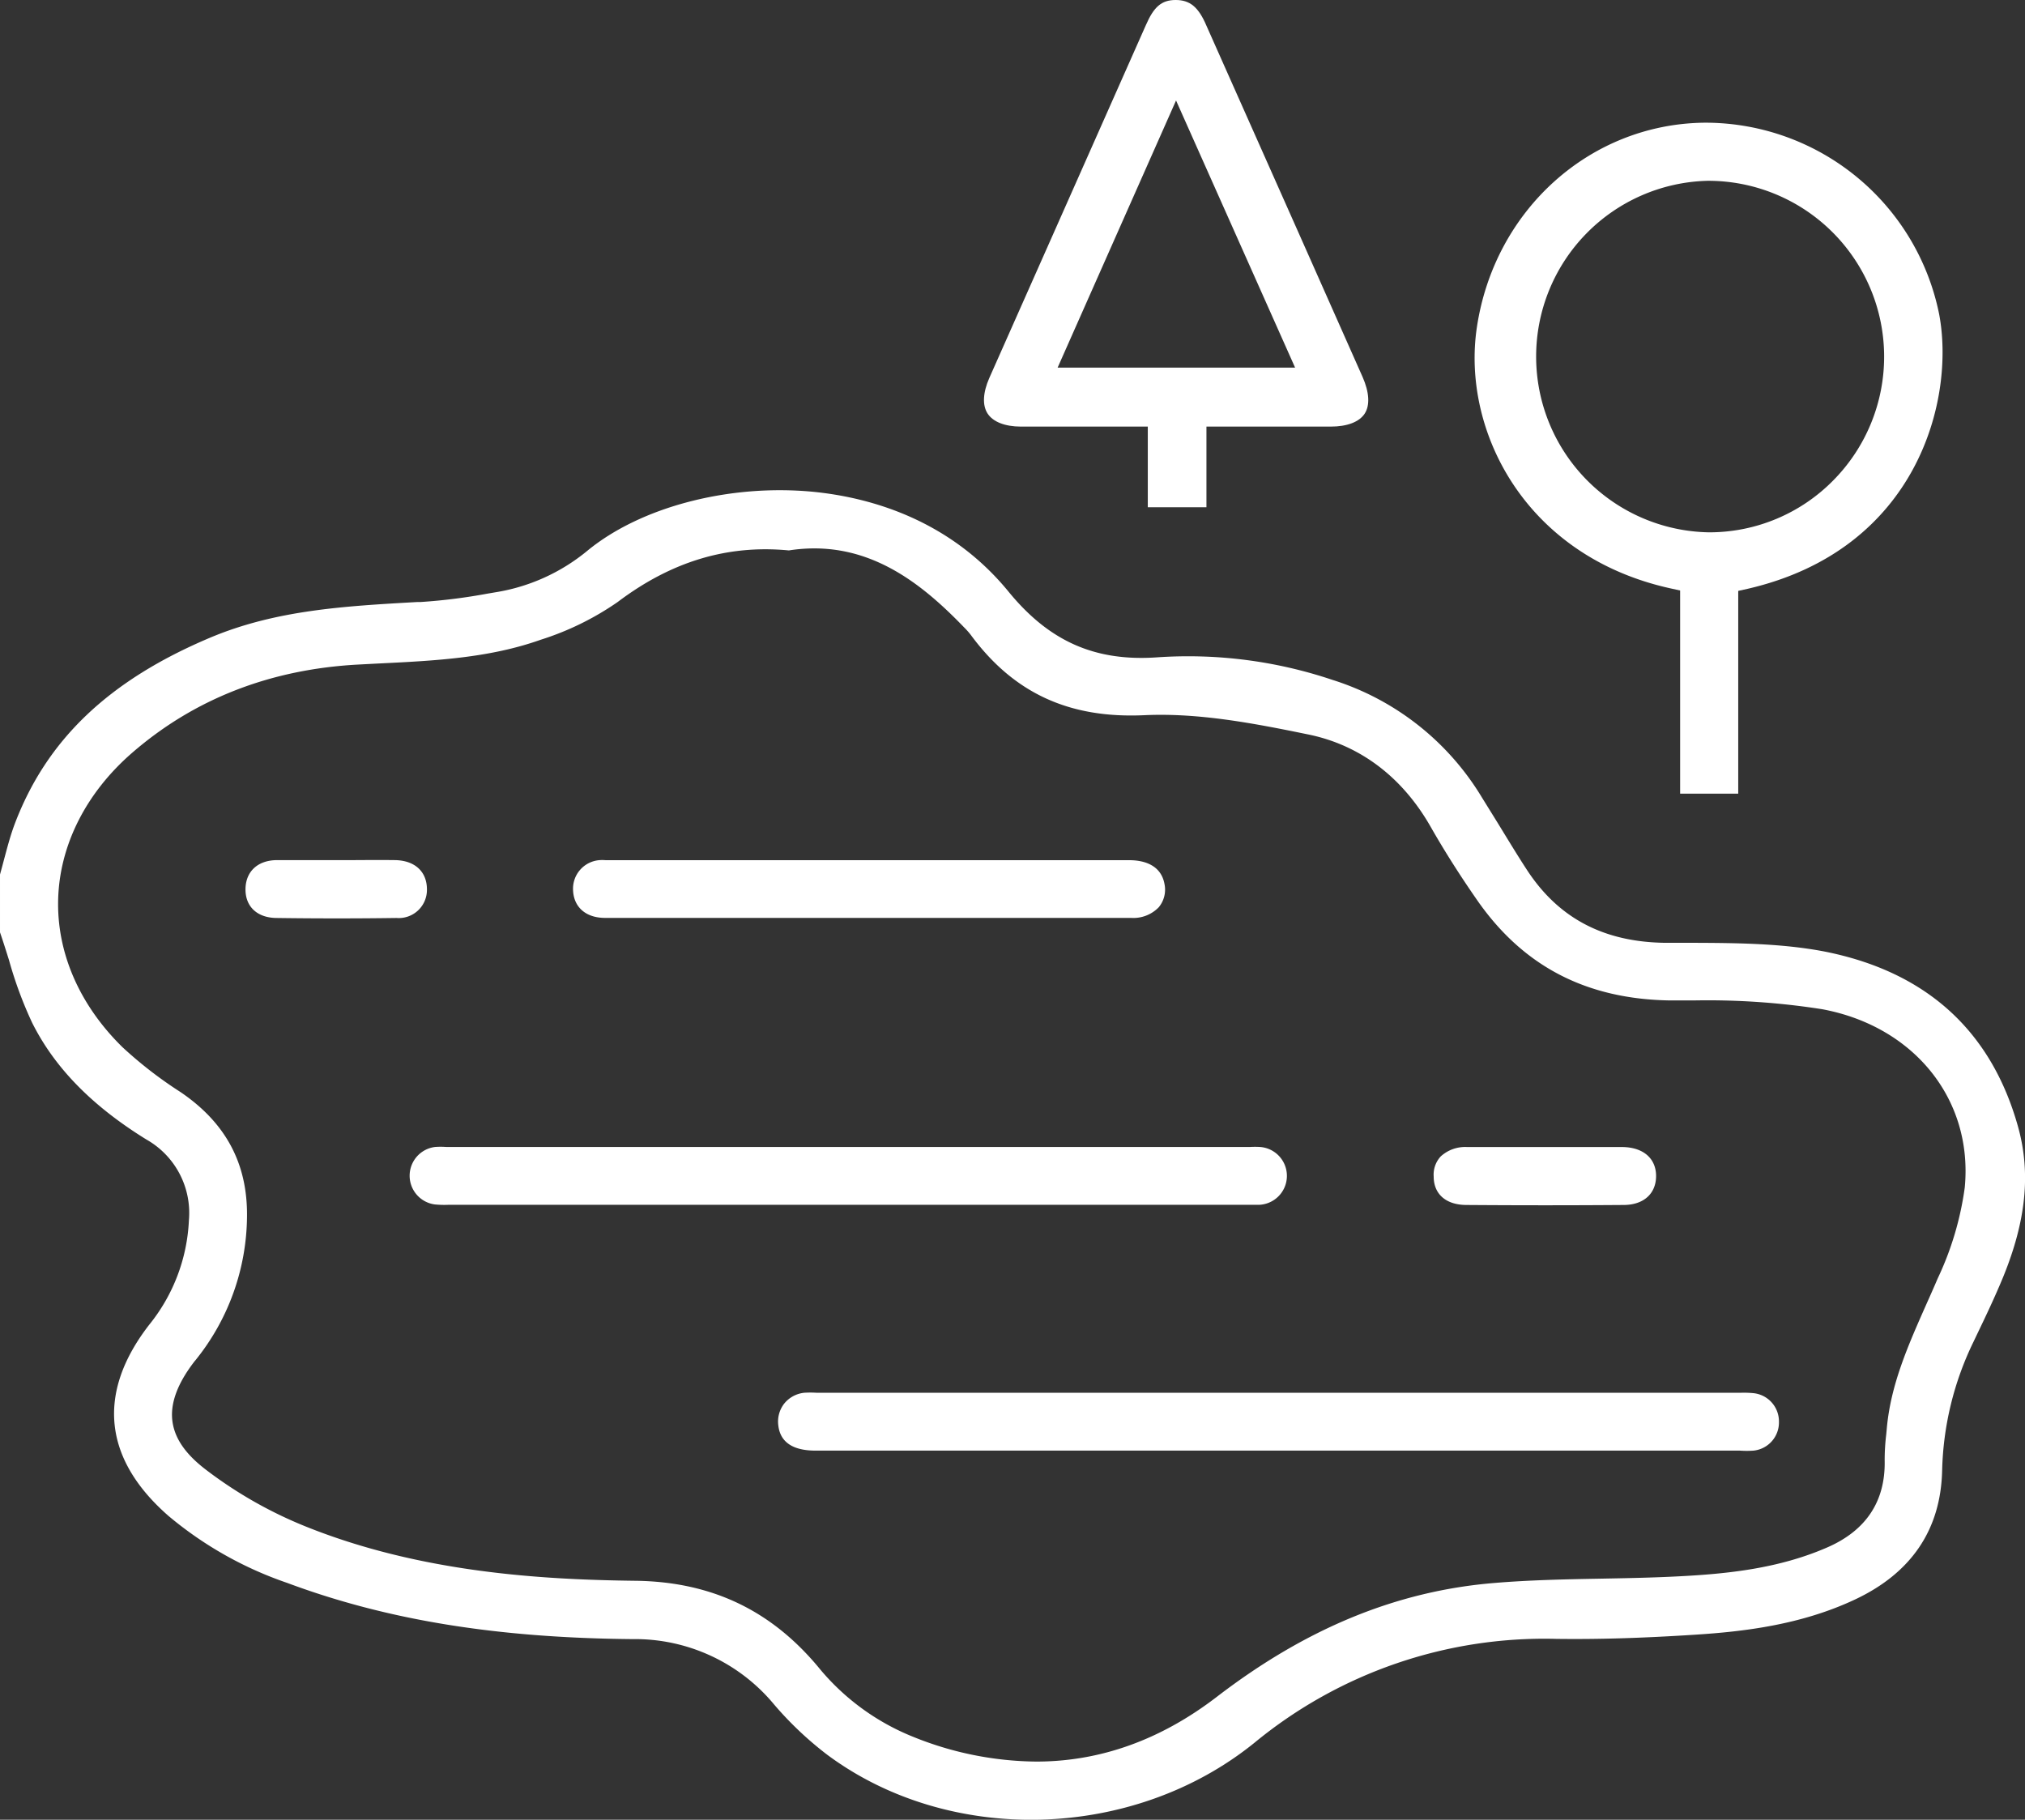
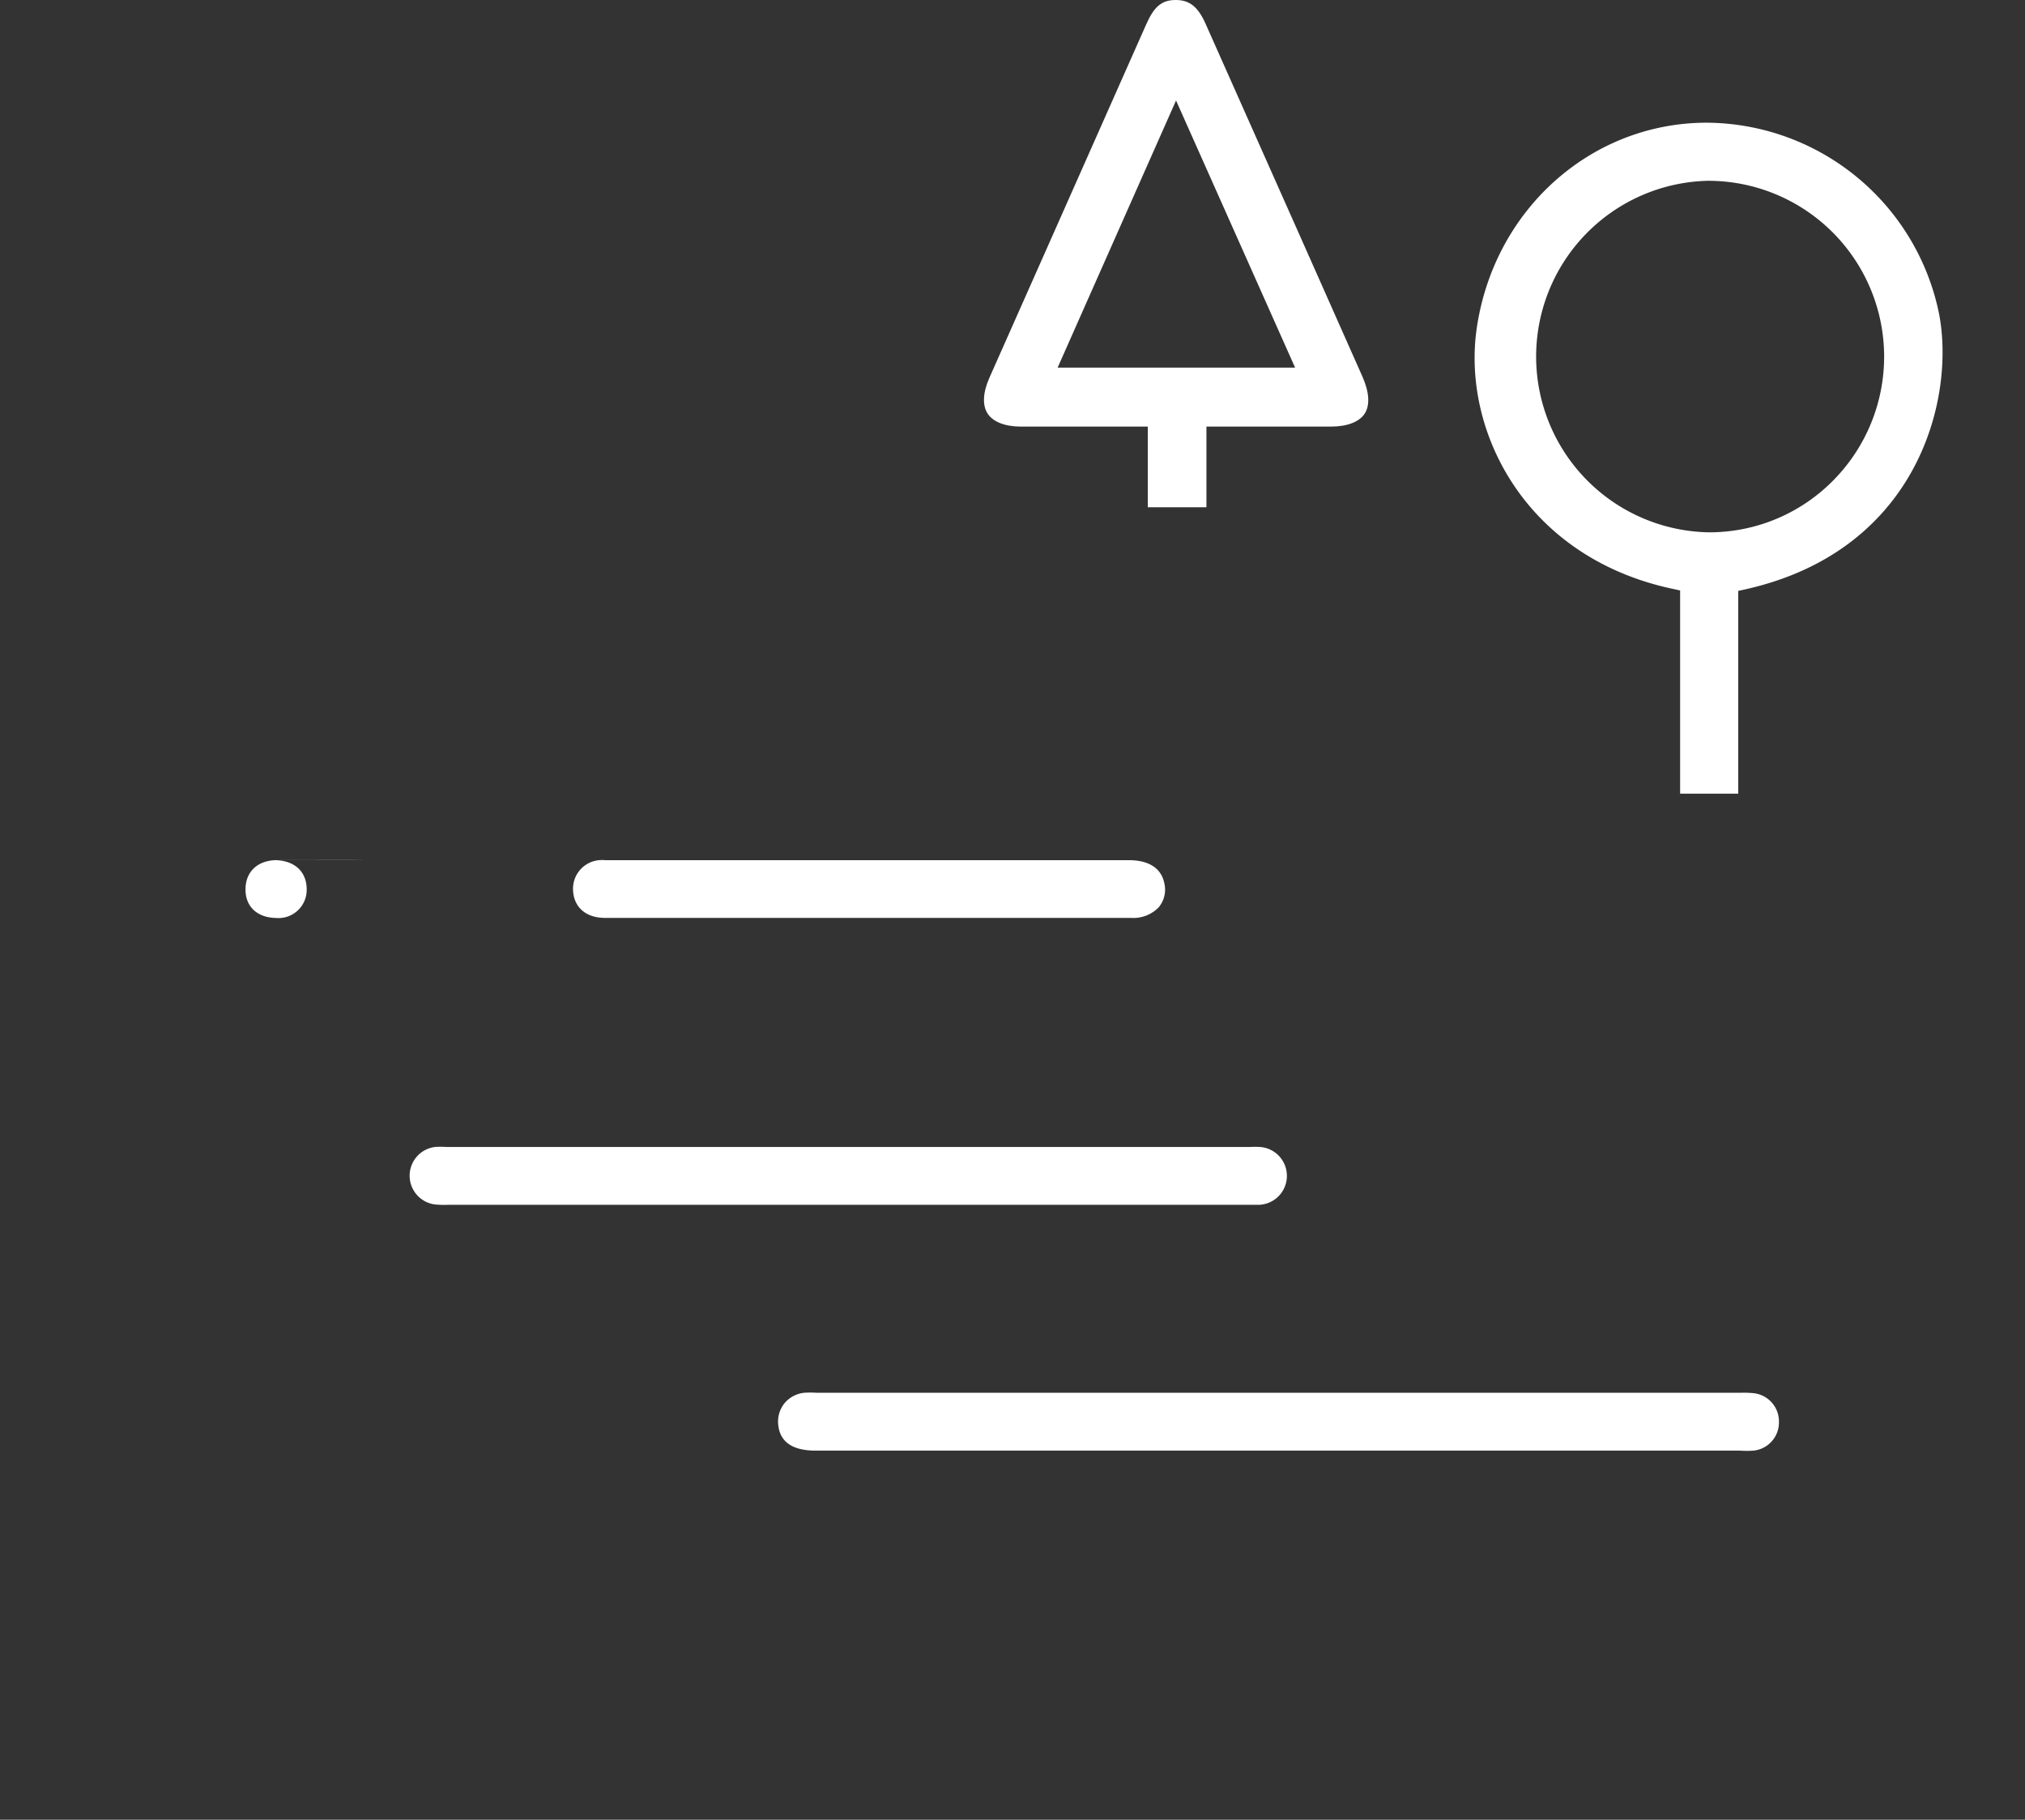
<svg xmlns="http://www.w3.org/2000/svg" id="Слой_1" data-name="Слой 1" viewBox="0 0 255.13 229.28">
  <rect x="0" y="0" width="255.13" height="229.28" fill="#333333" stroke="none" />
  <defs>
    <style>.cls-1{fill:#fff;}</style>
  </defs>
-   <path class="cls-1" d="M21.23,191a46.8,46.8,0,0,0,14.93,8.43c12.58,4.69,26.41,6.94,43.52,7.09a22.76,22.76,0,0,1,17.86,8.25,43.48,43.48,0,0,0,6.67,6.31c15.44,11.49,38.59,10.84,53.85-1.51a57.47,57.47,0,0,1,38-13.08c5.2.07,10.73-.09,17.41-.52,6.17-.39,13.41-1.23,20.22-4.43,7.12-3.34,10.82-8.8,11-16.24a39.1,39.1,0,0,1,3.95-16.24l.4-.84c1.14-2.37,2.31-4.83,3.32-7.28,2.91-7.11,3.51-13.12,1.91-18.92-3.38-12.17-11.62-19.63-24.49-22.15-5.26-1-10.89-1.06-16.33-1.08-1.23,0-2.45,0-3.67,0-7.72-.1-13.4-3.09-17.37-9.14-1.55-2.37-3-4.83-4.48-7.2l-1.24-2a33.81,33.81,0,0,0-18.82-14.79,57,57,0,0,0-22.06-2.84c-7.84.55-13.61-2-18.74-8.27-7.48-9.14-17.53-11.89-24.65-12.59-10.51-1-21.68,1.88-28.44,7.45a24.16,24.16,0,0,1-11.59,5.22l-1,.17A71.66,71.66,0,0,1,53,75.85l-.4,0c-9.18.52-17.84,1-26.14,4.5C13.69,85.74,5.85,93.22,1.83,103.88c-.52,1.4-.9,2.84-1.31,4.37-.17.64-.34,1.29-.52,1.93v7.29c.4,1.16.77,2.34,1.14,3.52a50.55,50.55,0,0,0,2.91,7.87c2.83,5.66,7.54,10.48,14.39,14.71a10.63,10.63,0,0,1,5.36,10.18,22.52,22.52,0,0,1-5,13.16C12.16,175.48,13,183.81,21.23,191Zm3.35-19.56a29.16,29.16,0,0,0,6.54-18.14c.08-6.68-2.66-11.82-8.37-15.7a52.11,52.11,0,0,1-7.33-5.67C10,126.61,7.12,120,7.33,113.22s3.52-13.34,9.33-18.38c7.82-6.78,17.4-10.52,28.49-11.11l2.49-.13c7.17-.35,14-.69,20.5-3a36,36,0,0,0,9.68-4.75c6.77-5.11,13.82-7.24,21.57-6.5,9.75-1.52,16.65,4.06,22.12,9.74a9,9,0,0,1,.81.92c5.41,7.33,12.39,10.54,21.87,10.1,6.82-.31,13.7,1,20.74,2.45,6.47,1.35,11.78,5.38,15.34,11.65,1.78,3.12,3.8,6.29,6,9.44,5.78,8.17,13.67,12.23,24.1,12.4l3,0a93.12,93.12,0,0,1,16.23,1.11c11.59,2.17,19,11.4,17.94,22.46a39.06,39.06,0,0,1-3.41,11.46c-.46,1.08-.94,2.16-1.42,3.23-2.32,5.24-4.52,10.18-5,15.75l-.06.64a27,27,0,0,0-.2,3.3c.11,5.16-2.35,8.87-7.31,11-6.09,2.64-12.56,3.3-18.64,3.61-3.23.17-6.51.23-9.68.29-4.43.08-9,.17-13.47.54-12.36,1-23.8,5.73-35,14.32-7.1,5.46-14.73,8.19-22.8,8.19A42.14,42.14,0,0,1,115,218.81,29.67,29.67,0,0,1,103.06,210c-6-7.17-13.49-10.71-23-10.83-11.69-.14-27-1-41.52-6.83A53.78,53.78,0,0,1,26,185.22c-2.64-2-4-4-4.28-6.17S22.3,174.34,24.58,171.43Z" />
  <path class="cls-1" d="M244.31,39.57a30.06,30.06,0,0,0-29.25-24.11h-.37c-14.38.18-26.41,11-28.62,25.79-1.93,12.92,6,28.84,24.43,32.89l1.18.26V100H219V74.45l1.17-.26C241.6,69.25,246.36,50.33,244.31,39.57Zm-28.88,27.5h-.12a22.15,22.15,0,0,1-.17-44.29h.11A22.16,22.16,0,0,1,231,60.5,21.91,21.91,0,0,1,215.43,67.07Z" />
  <path class="cls-1" d="M167.65,53.75c2.09,0,3.61-.59,4.29-1.64s.58-2.69-.27-4.62q-4.09-9.24-8.21-18.49Q157.73,16.12,152,3.24C151,.89,149.93,0,148.12,0s-2.76.9-3.74,3.14q-5.61,12.68-11.24,25.34l-8.5,19.15c-.81,1.85-.89,3.44-.21,4.48s2.16,1.63,4.18,1.64h16V63.91H152V53.75h15.69Zm-34.4-7.43,14.92-33.66,15,33.66Z" />
  <path class="cls-1" d="M224.13,179.14a3.58,3.58,0,0,0-3.22-3.61,12.64,12.64,0,0,0-1.54-.05H102.86a12.46,12.46,0,0,0-1.52,0,3.74,3.74,0,0,0-2.54,1.37,3.69,3.69,0,0,0-.74,2.75c.24,2.1,1.82,3.17,4.69,3.17H219.21a12.09,12.09,0,0,0,1.73,0A3.57,3.57,0,0,0,224.13,179.14Z" />
  <path class="cls-1" d="M157.53,144.51H56.19a9.89,9.89,0,0,0-1.36,0,3.65,3.65,0,0,0-.07,7.24,12.18,12.18,0,0,0,1.73.05H157.1c.54,0,1.05,0,1.54,0a3.65,3.65,0,0,0,.07-7.29A11.66,11.66,0,0,0,157.53,144.51Z" />
  <path class="cls-1" d="M142.31,108.38h-66a4.7,4.7,0,0,0-.86,0,3.61,3.61,0,0,0-3.25,3.79c.09,2.14,1.62,3.47,4,3.48q11.94,0,23.88,0H118.6q12,0,23.9,0A4.44,4.44,0,0,0,146,114.3a3.48,3.48,0,0,0,.72-2.89C146.26,108.78,143.76,108.38,142.31,108.38Z" />
-   <path class="cls-1" d="M180.63,148.23c0,2.23,1.56,3.58,4.11,3.59,6.66.05,13.32.05,19.81,0,2.51,0,4.08-1.4,4.1-3.61s-1.57-3.66-4.25-3.69q-3.39,0-6.78,0h-9l-3.78,0a4.57,4.57,0,0,0-3.32,1.18A3.37,3.37,0,0,0,180.63,148.23Z" />
-   <path class="cls-1" d="M44.66,108.37H37.77c-1,0-1.9,0-2.84,0-2.49,0-4,1.47-4,3.7s1.55,3.56,3.87,3.59c5.1.07,10.19.07,15.15,0a3.55,3.55,0,0,0,3.84-3.6c0-2.23-1.51-3.64-4-3.69C48.09,108.35,46.34,108.36,44.66,108.37Z" />
+   <path class="cls-1" d="M44.66,108.37H37.77c-1,0-1.9,0-2.84,0-2.49,0-4,1.47-4,3.7s1.55,3.56,3.87,3.59a3.55,3.55,0,0,0,3.84-3.6c0-2.23-1.51-3.64-4-3.69C48.09,108.35,46.34,108.36,44.66,108.37Z" />
</svg>